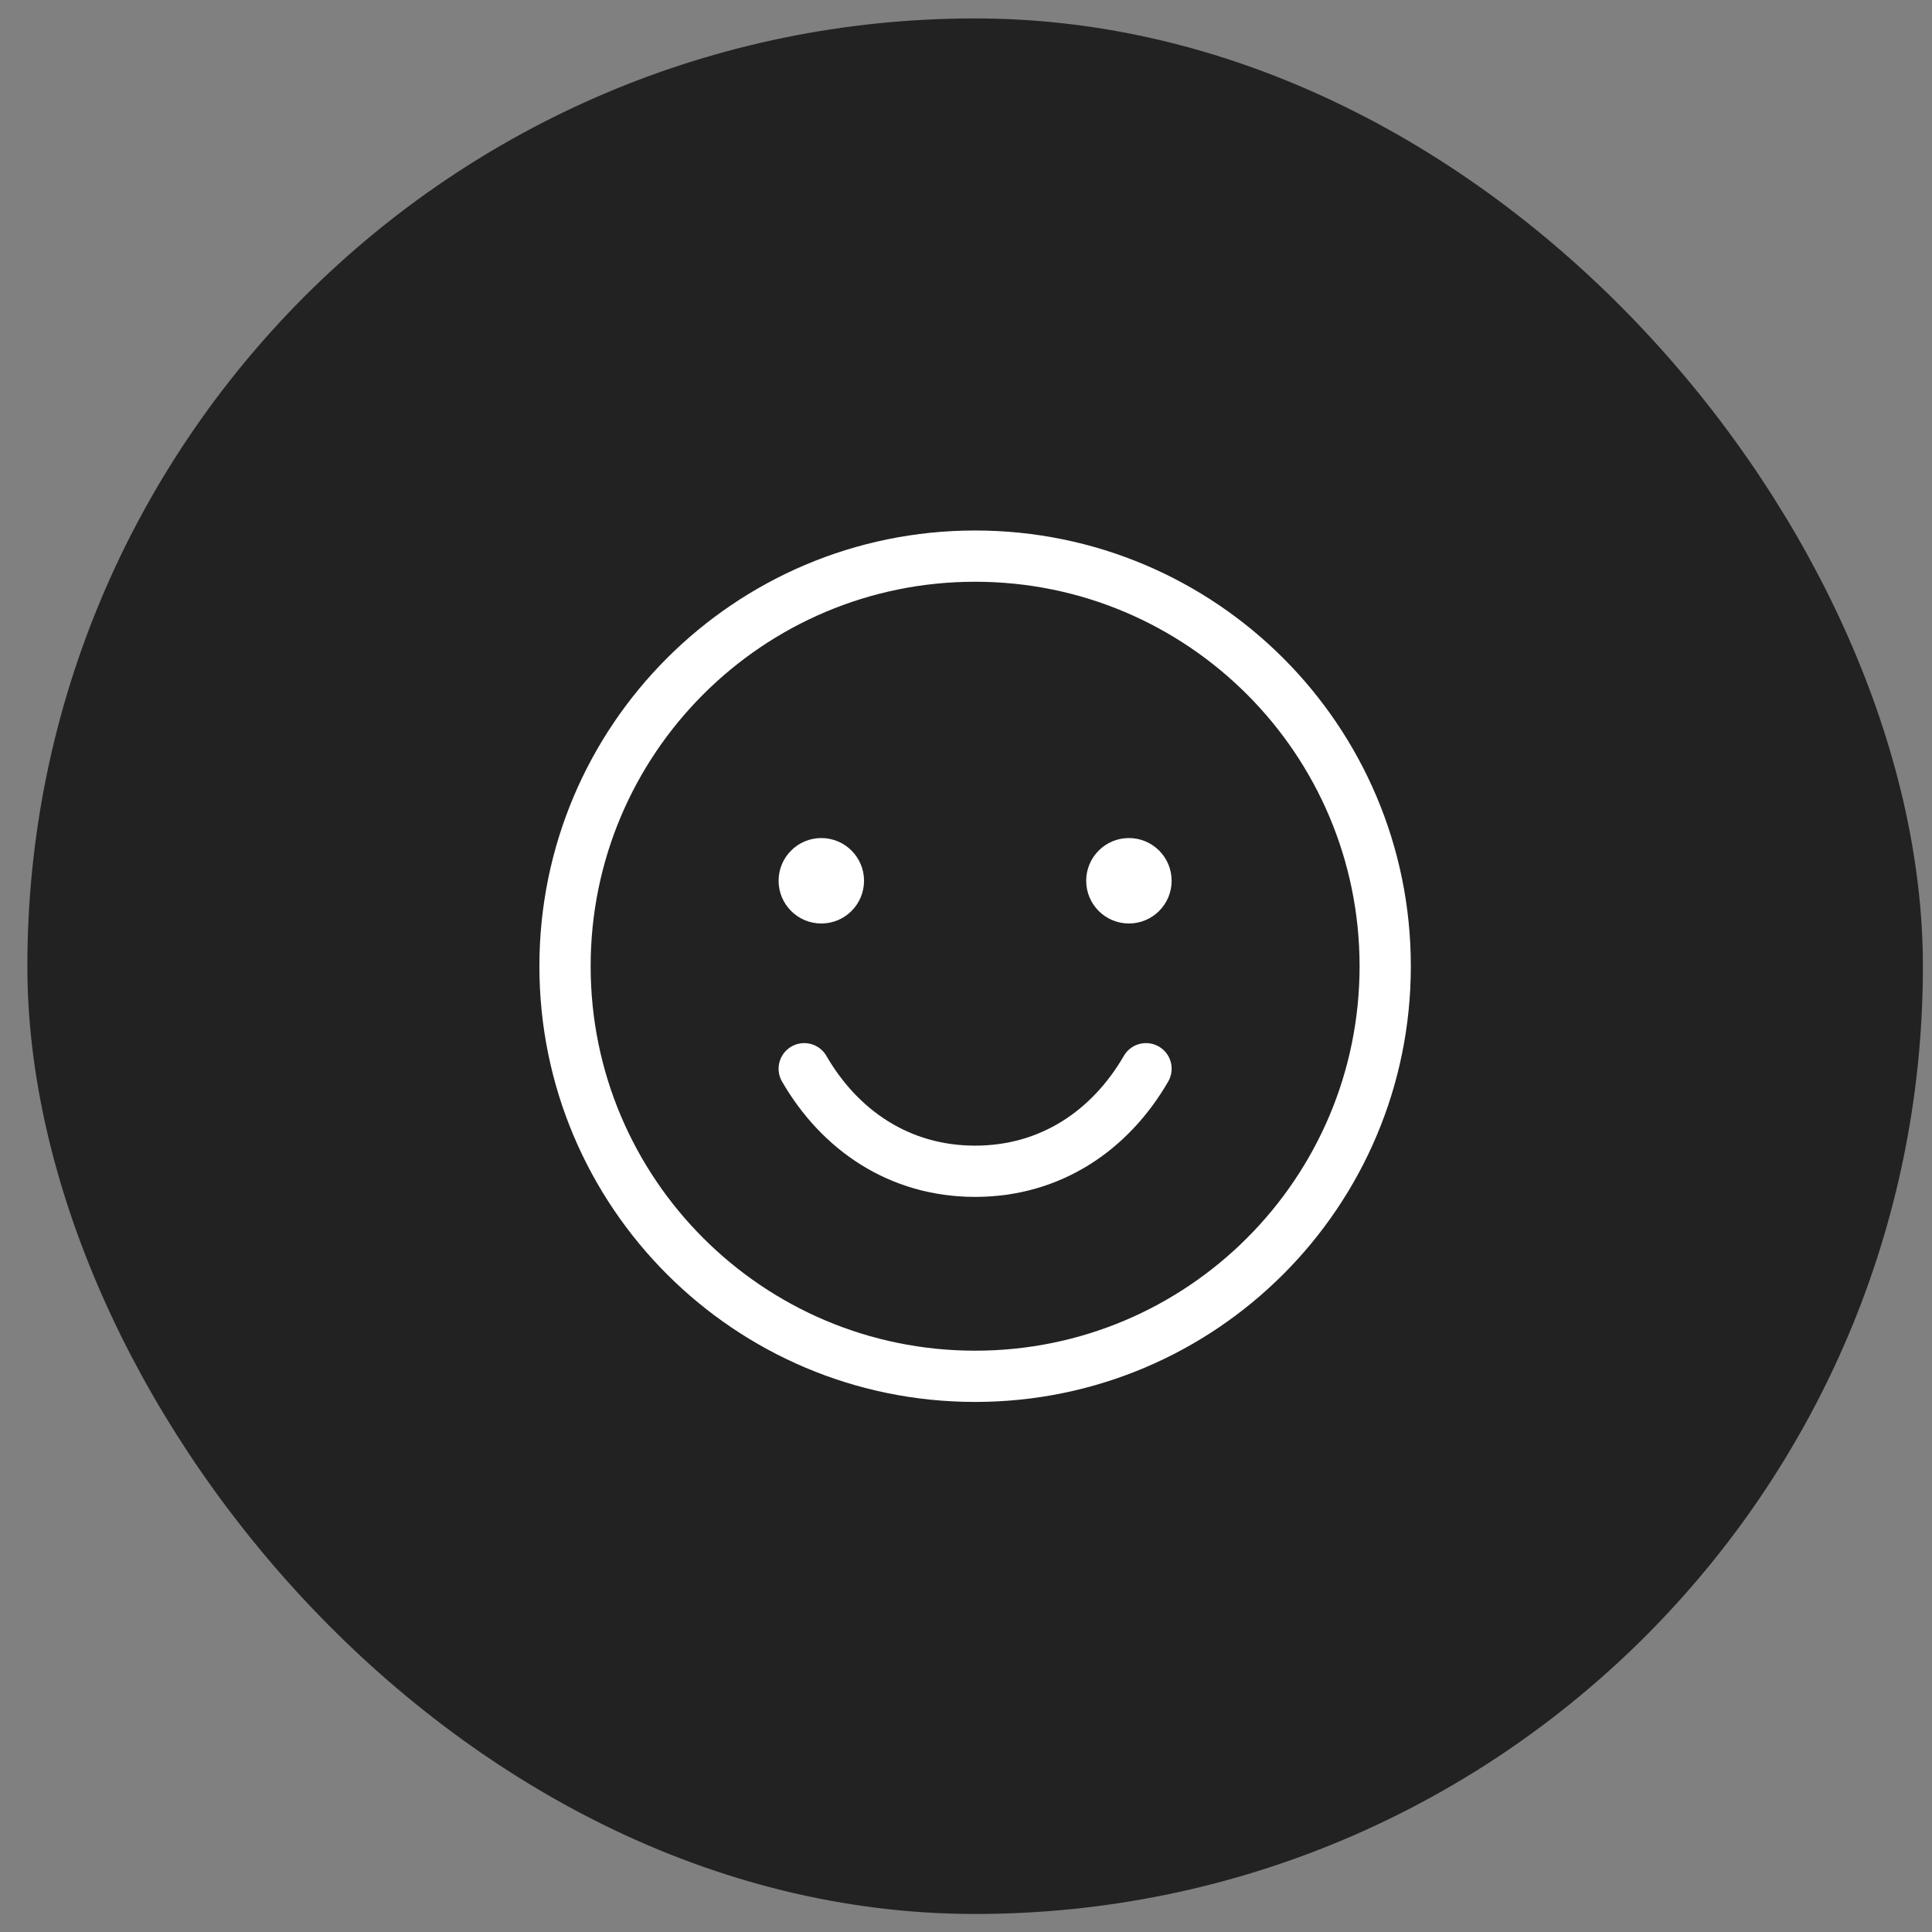
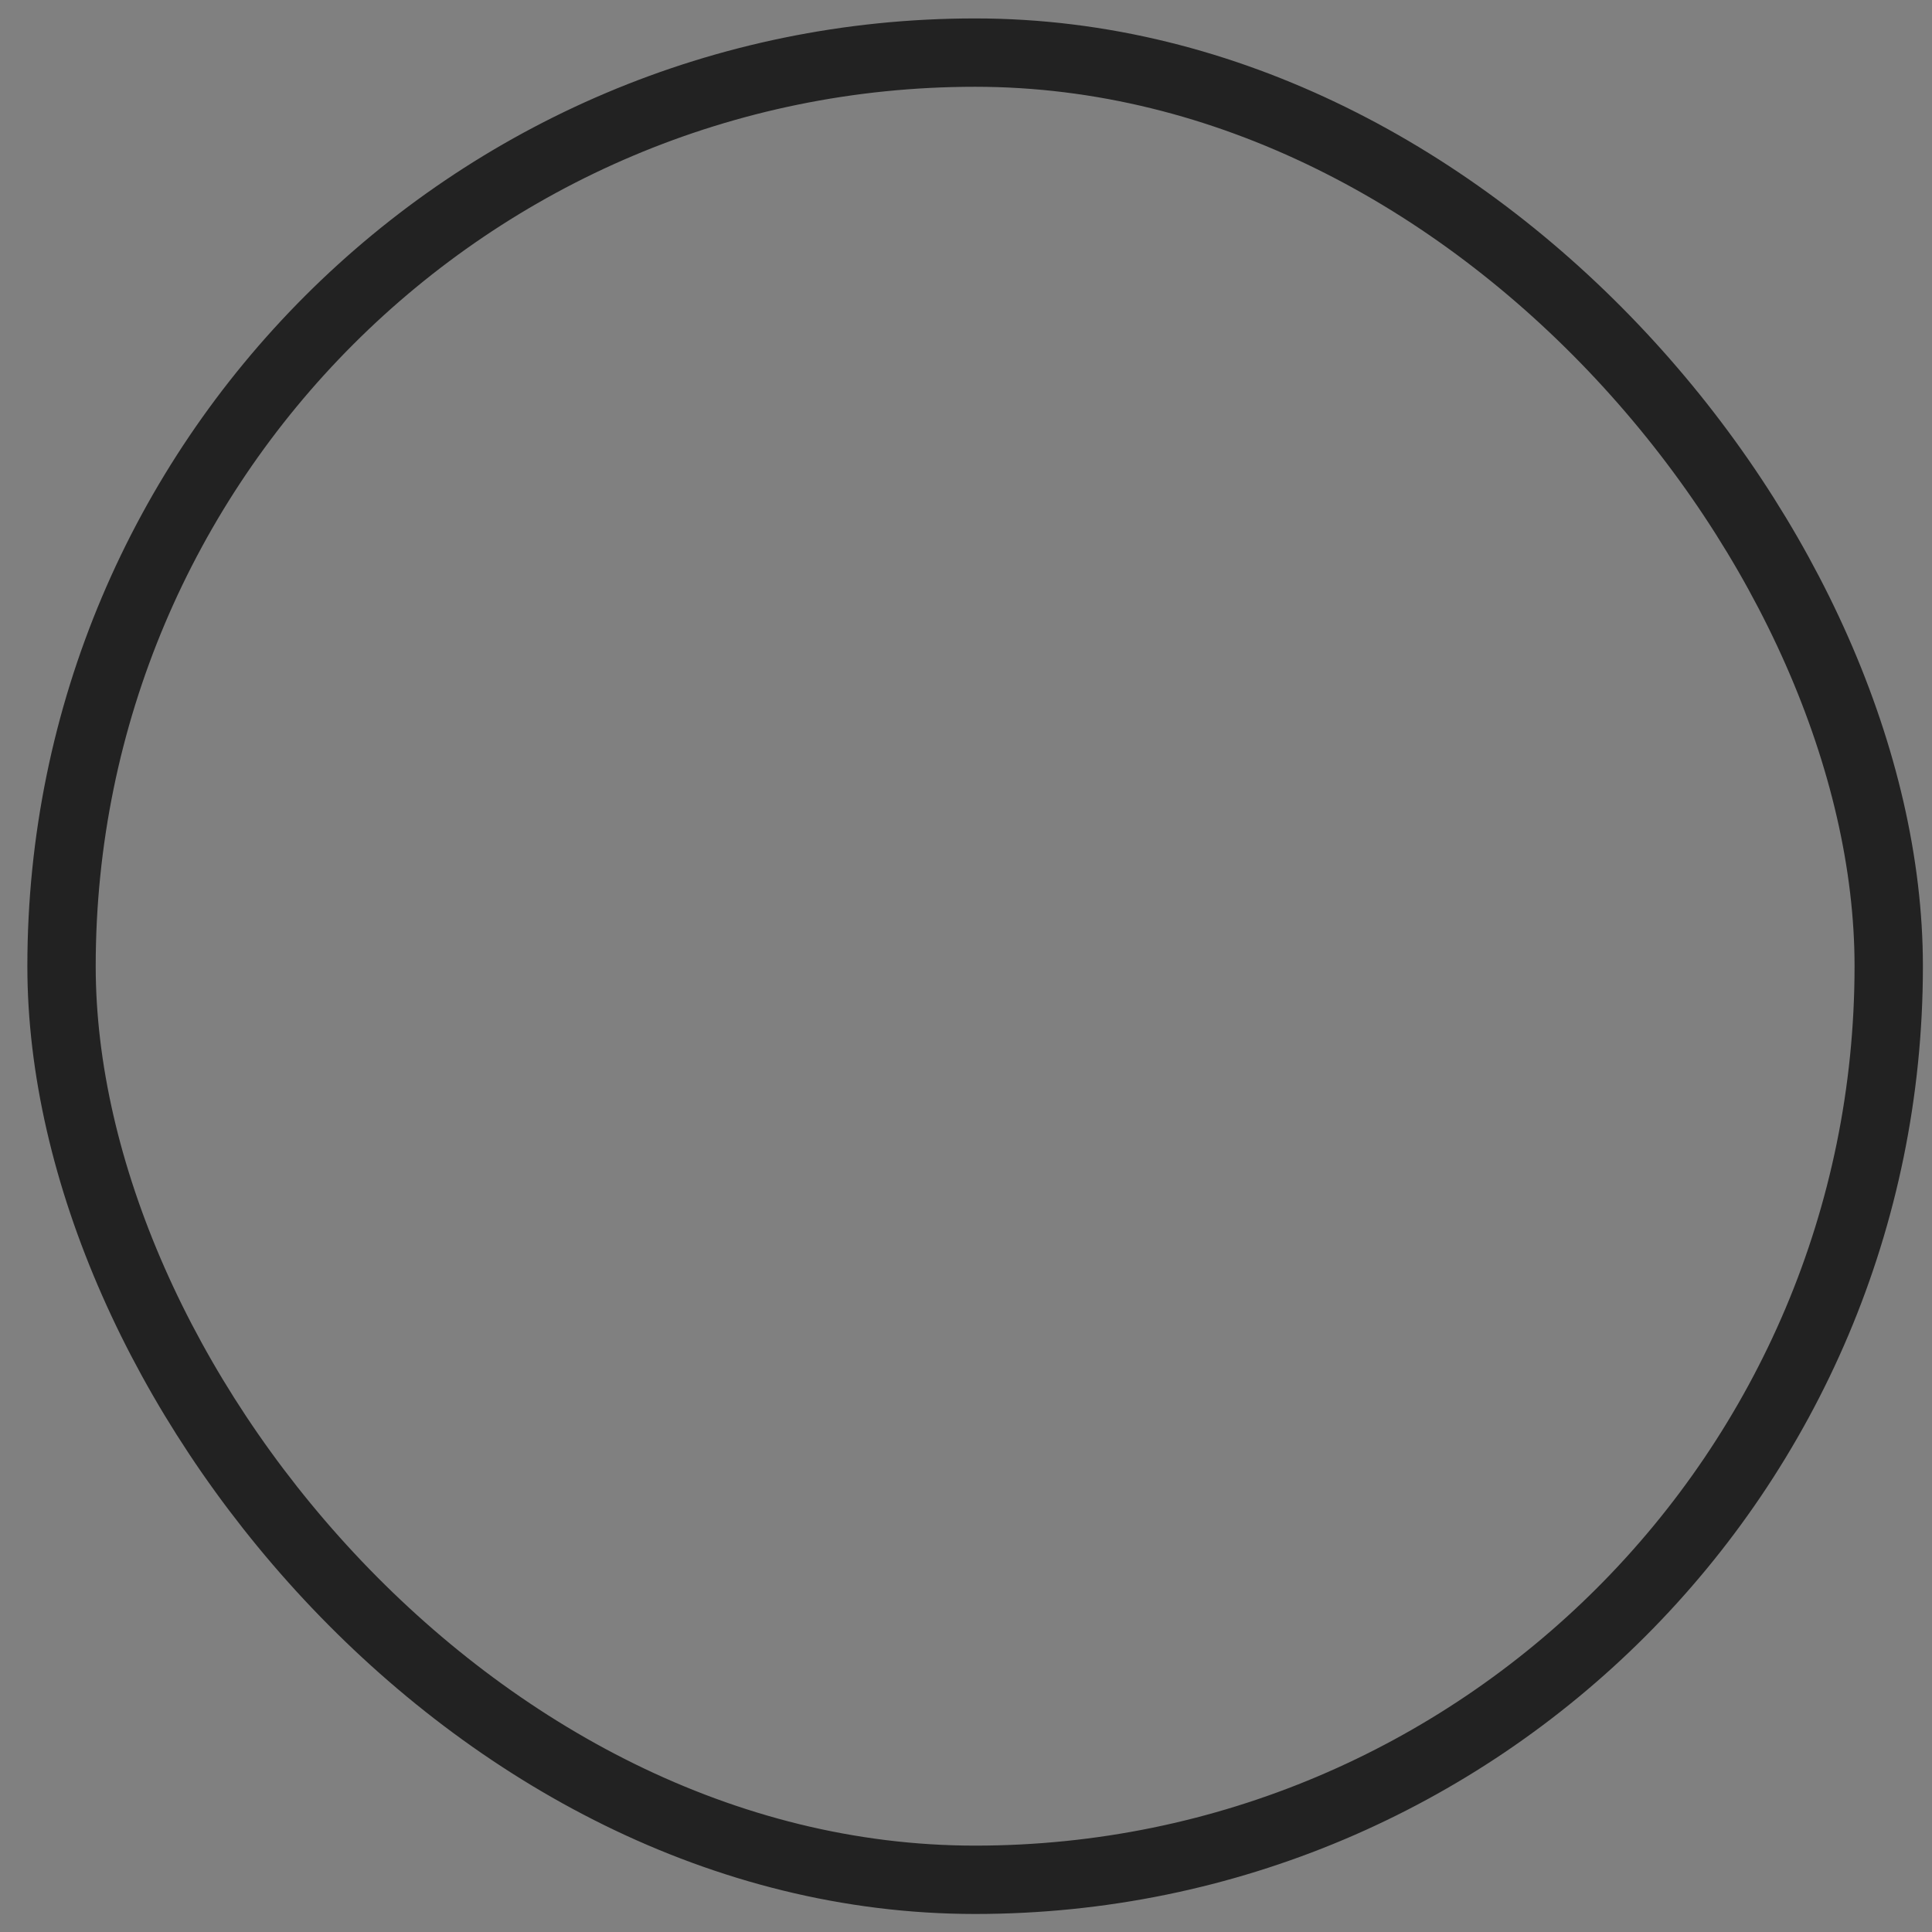
<svg xmlns="http://www.w3.org/2000/svg" fill="none" viewBox="0 0 53 53" height="53" width="53">
  <rect x="0" y="0" width="53" height="53" fill="#808080" stroke="none" />
-   <rect fill="#222222" rx="25.062" height="50.125" width="50.125" y="1.443" x="1.688" />
  <rect stroke-width="1.875" stroke="#222222" rx="25.062" height="50.125" width="50.125" y="1.443" x="1.688" />
  <g clip-path="url(#clip0_426_897)">
-     <path stroke-linejoin="round" stroke-linecap="round" stroke-width="1.406" stroke="white" d="M31.438 29.318C30.465 31 28.832 32.131 26.75 32.131C24.668 32.131 23.035 31 22.062 29.318" />
-     <path stroke-linejoin="round" stroke-linecap="round" stroke-width="1.406" stroke="white" d="M26.75 37.756C32.963 37.756 38 32.719 38 26.506C38 20.293 32.963 15.256 26.75 15.256C20.537 15.256 15.5 20.293 15.5 26.506C15.5 32.719 20.537 37.756 26.75 37.756Z" />
    <path fill="white" d="M22.531 25.334C23.178 25.334 23.703 24.809 23.703 24.162C23.703 23.515 23.178 22.99 22.531 22.99C21.884 22.99 21.359 23.515 21.359 24.162C21.359 24.809 21.884 25.334 22.531 25.334Z" />
-     <path fill="white" d="M30.969 25.334C31.616 25.334 32.141 24.809 32.141 24.162C32.141 23.515 31.616 22.99 30.969 22.99C30.322 22.99 29.797 23.515 29.797 24.162C29.797 24.809 30.322 25.334 30.969 25.334Z" />
  </g>
  <defs>
    <clipPath id="clip0_426_897">
-       <rect transform="translate(11.75 11.506)" fill="white" height="30" width="30" />
-     </clipPath>
+       </clipPath>
  </defs>
</svg>